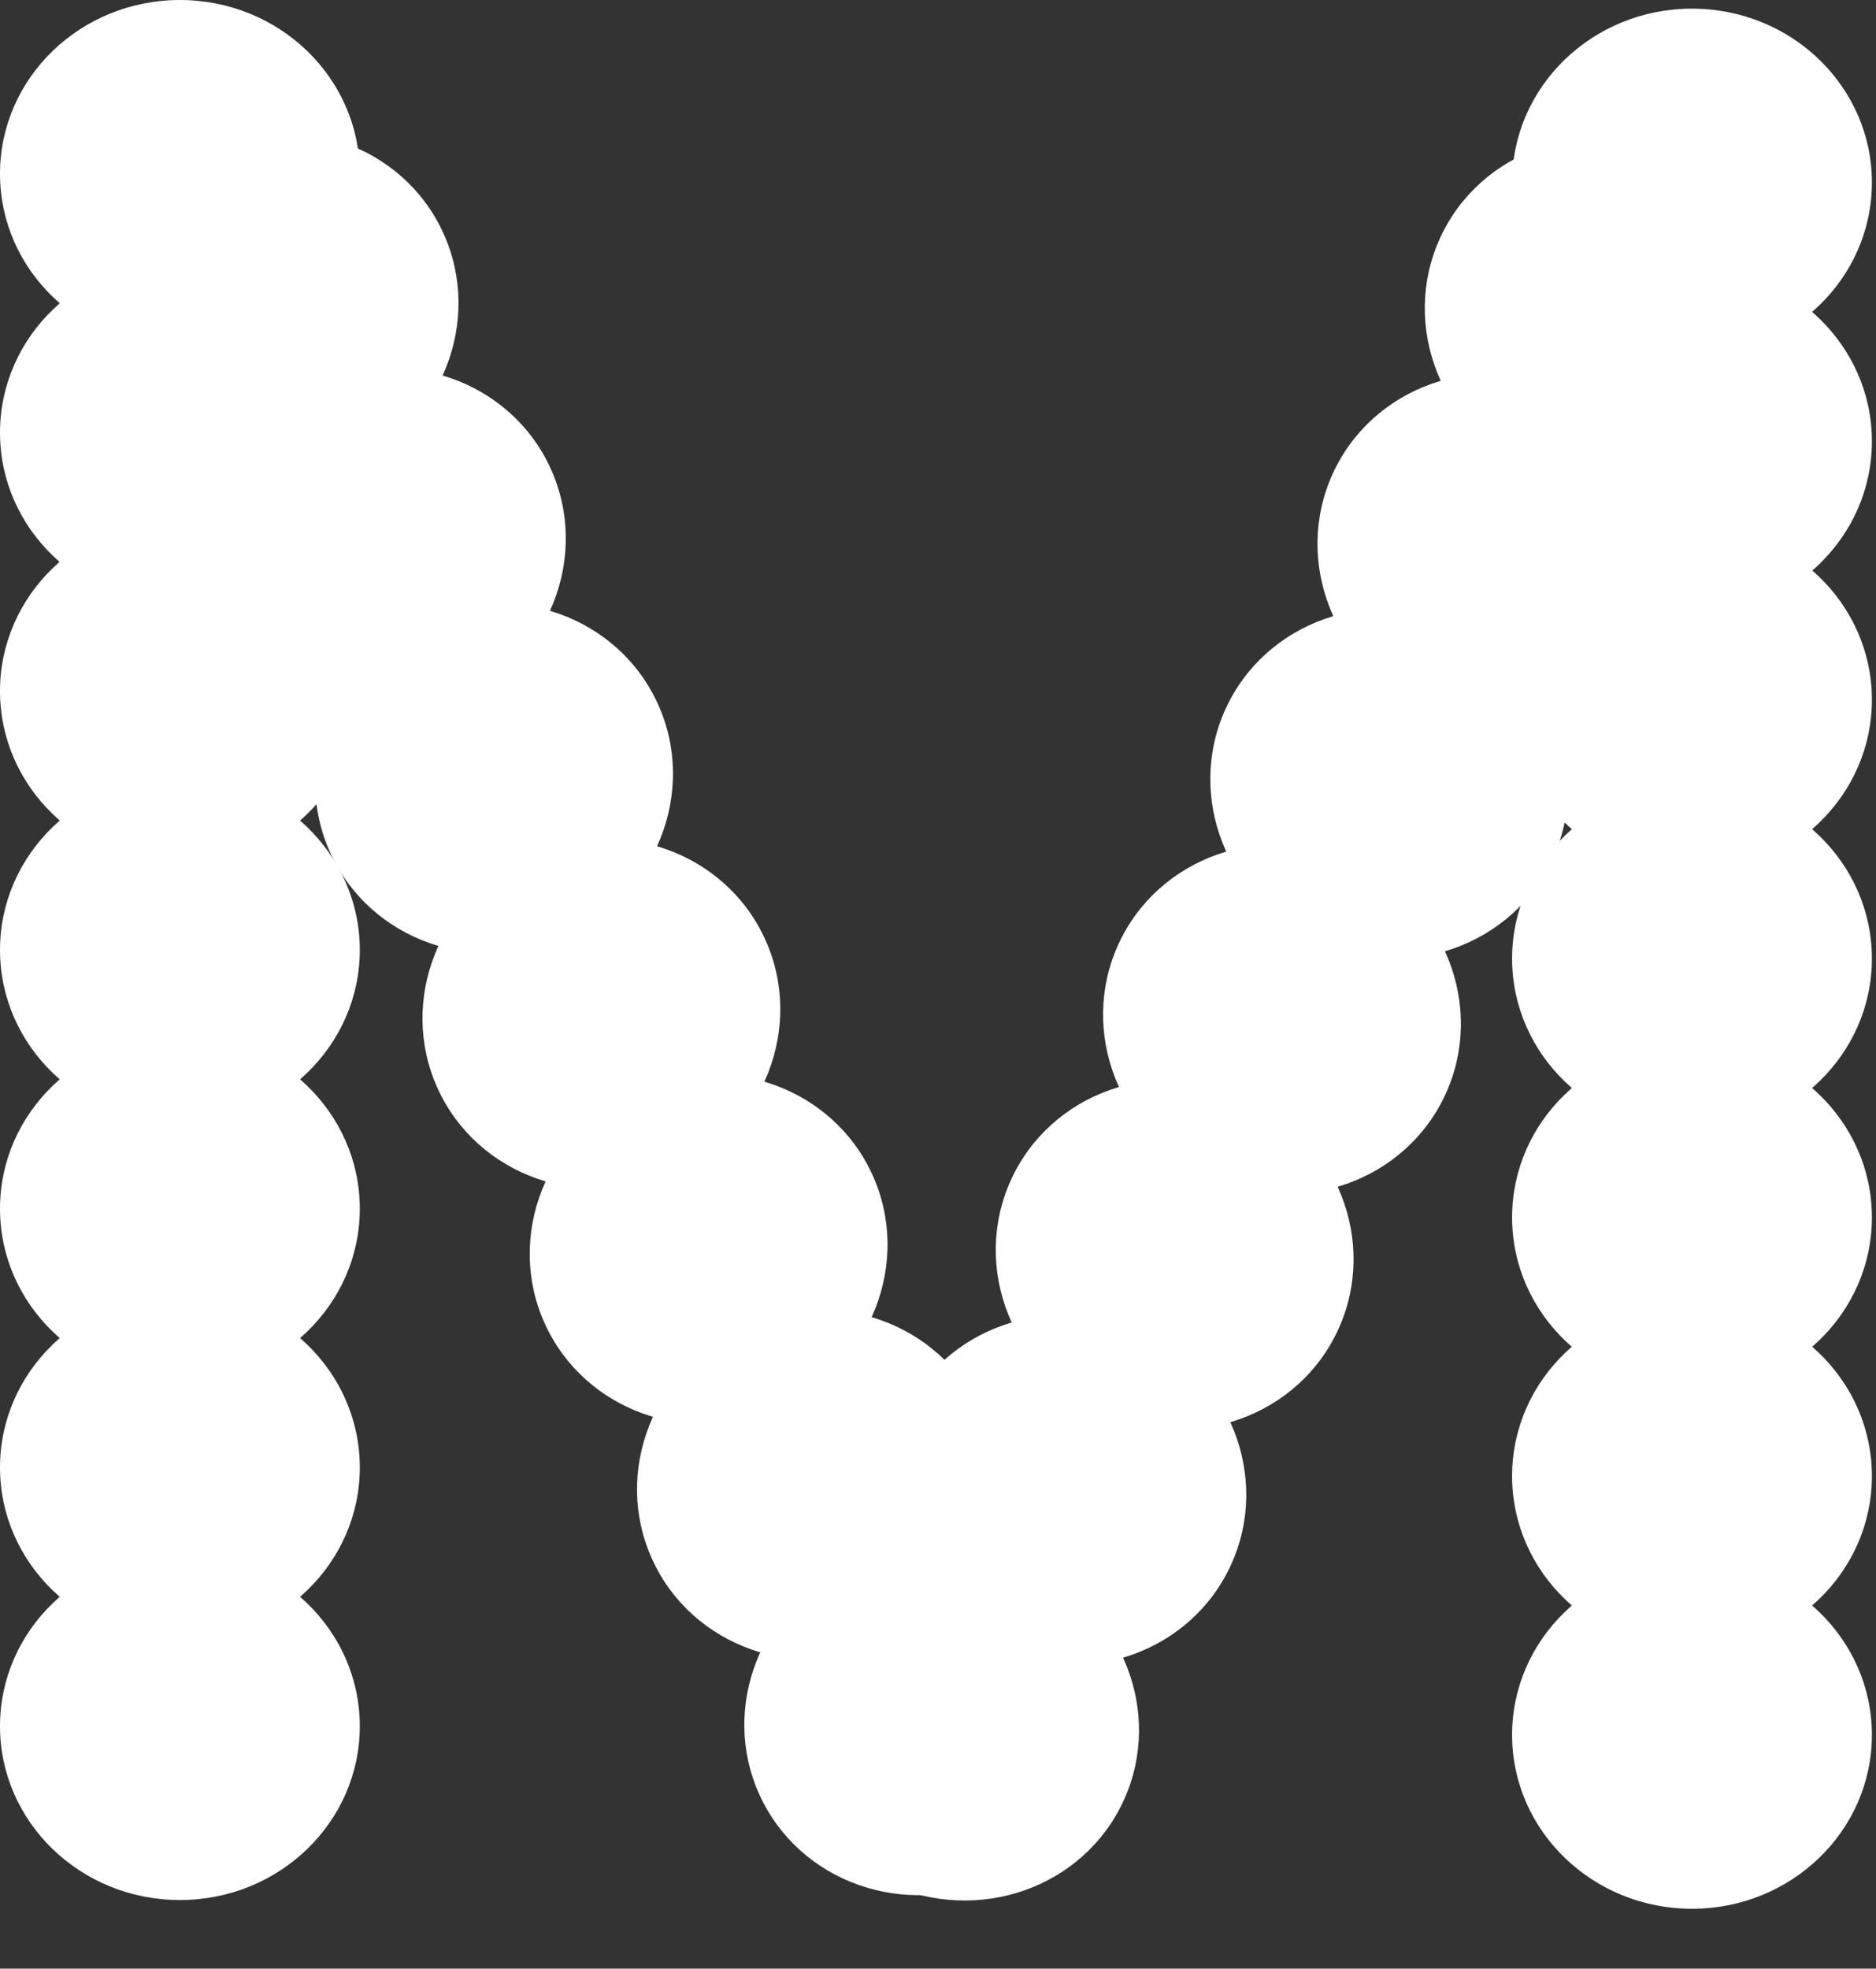
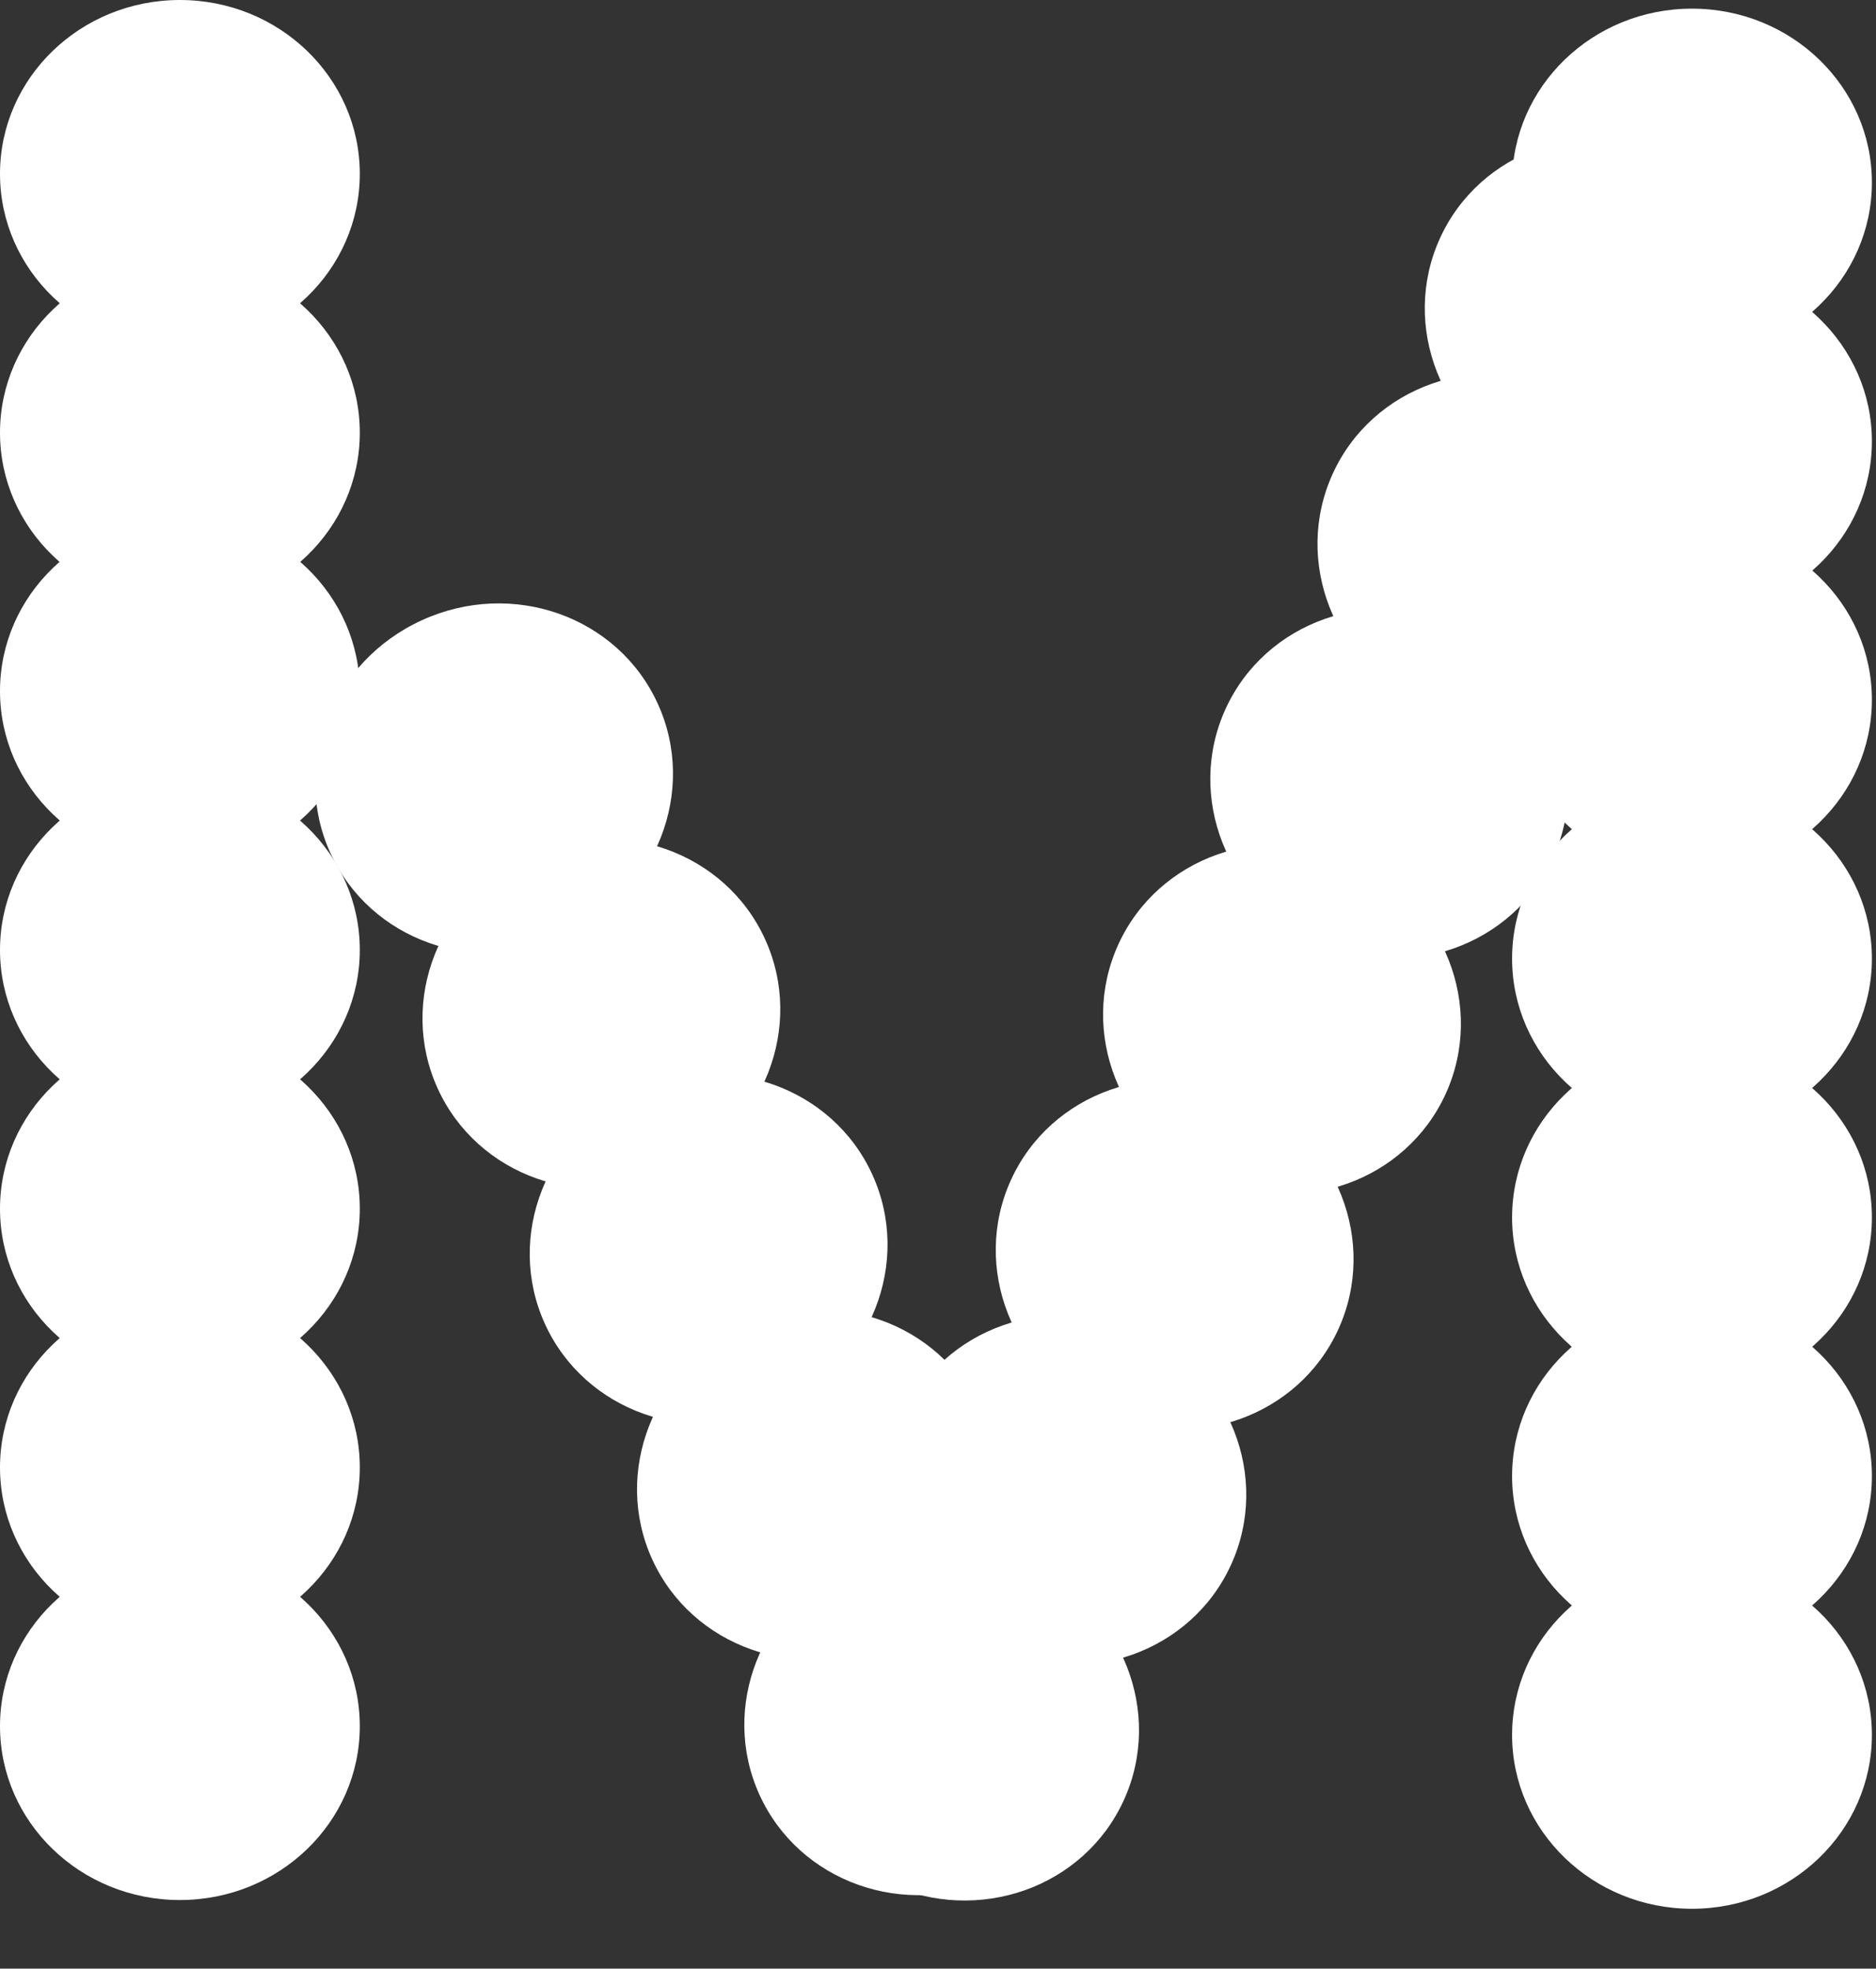
<svg xmlns="http://www.w3.org/2000/svg" width="102" height="107" viewBox="0 0 102 107" fill="none">
  <rect x="0" y="0" width="102" height="107" fill="#333333" stroke="none" />
  <path d="M91.995 70.779C97.397 70.779 101.777 75.009 101.777 80.228C101.777 85.446 97.397 89.677 91.995 89.677C86.593 89.677 82.214 85.446 82.214 80.228C82.214 75.009 86.593 70.779 91.995 70.779Z" fill="white" />
  <path d="M91.995 28.585C97.397 28.585 101.777 32.815 101.777 38.033C101.777 43.252 97.397 47.482 91.995 47.482C86.593 47.482 82.214 43.252 82.214 38.033C82.214 32.815 86.593 28.585 91.995 28.585Z" fill="white" />
  <path d="M91.995 56.72C97.397 56.72 101.777 60.95 101.777 66.169C101.777 71.387 97.397 75.618 91.995 75.618C86.593 75.618 82.214 71.387 82.214 66.169C82.214 60.95 86.593 56.72 91.995 56.72Z" fill="white" />
  <path d="M91.995 14.538C97.397 14.538 101.777 18.768 101.777 23.987C101.777 29.205 97.397 33.435 91.995 33.435C86.593 33.435 82.214 29.205 82.214 23.987C82.214 18.768 86.593 14.538 91.995 14.538Z" fill="white" />
  <path d="M91.995 0.47C97.397 0.47 101.777 4.7 101.777 9.919C101.777 15.137 97.397 19.368 91.995 19.368C86.593 19.368 82.214 15.137 82.214 9.919C82.214 4.7 86.593 0.47 91.995 0.47Z" fill="white" />
  <path d="M91.995 42.653C97.397 42.653 101.777 46.883 101.777 52.101C101.777 57.32 97.397 61.55 91.995 61.55C86.593 61.55 82.214 57.32 82.214 52.101C82.214 46.883 86.593 42.653 91.995 42.653Z" fill="white" />
  <path d="M91.995 84.847C97.397 84.847 101.777 89.077 101.777 94.296C101.777 99.514 97.397 103.745 91.995 103.745C86.593 103.745 82.214 99.514 82.214 94.296C82.214 89.077 86.593 84.847 91.995 84.847Z" fill="white" />
  <path d="M9.782 70.309C15.184 70.309 19.563 74.54 19.563 79.758C19.563 84.977 15.184 89.207 9.782 89.207C4.379 89.207 0 84.977 0 79.758C0 74.54 4.379 70.309 9.782 70.309Z" fill="white" />
  <path d="M9.782 28.114C15.184 28.114 19.563 32.345 19.563 37.563C19.563 42.782 15.184 47.012 9.782 47.012C4.379 47.012 0 42.782 0 37.563C0 32.345 4.379 28.114 9.782 28.114Z" fill="white" />
  <path d="M9.782 56.246C15.184 56.246 19.563 60.476 19.563 65.695C19.563 70.913 15.184 75.144 9.782 75.144C4.379 75.144 0 70.913 0 65.695C0 60.476 4.379 56.246 9.782 56.246Z" fill="white" />
  <path d="M9.782 14.068C15.184 14.068 19.563 18.298 19.563 23.517C19.563 28.735 15.184 32.966 9.782 32.966C4.379 32.966 0 28.735 0 23.517C0 18.298 4.379 14.068 9.782 14.068Z" fill="white" />
  <path d="M9.782 0C15.184 0 19.563 4.231 19.563 9.449C19.563 14.668 15.184 18.898 9.782 18.898C4.379 18.898 0 14.668 0 9.449C0 4.231 4.379 0 9.782 0Z" fill="white" />
  <path d="M9.782 42.183C15.184 42.183 19.563 46.413 19.563 51.632C19.563 56.85 15.184 61.081 9.782 61.081C4.379 61.081 0 56.85 0 51.632C0 46.413 4.379 42.183 9.782 42.183Z" fill="white" />
  <path d="M9.782 84.372C15.184 84.372 19.563 88.603 19.563 93.821C19.563 99.04 15.184 103.27 9.782 103.27C4.379 103.27 0 99.04 0 93.821C0 88.603 4.379 84.372 9.782 84.372Z" fill="white" />
  <path d="M61.952 72.391C66.868 74.631 69.099 80.297 66.934 85.046C64.77 89.794 59.03 91.827 54.115 89.587C49.199 87.346 46.968 81.68 49.133 76.932C51.297 72.183 57.037 70.15 61.952 72.391Z" fill="white" />
  <path d="M79.451 33.997C84.367 36.237 86.597 41.903 84.433 46.652C82.269 51.4 76.529 53.433 71.614 51.193C66.698 48.952 64.467 43.286 66.632 38.538C68.796 33.789 74.536 31.756 79.451 33.997Z" fill="white" />
  <path d="M67.786 59.592C72.702 61.832 74.932 67.498 72.768 72.246C70.604 76.995 64.864 79.028 59.948 76.787C55.033 74.547 52.802 68.881 54.967 64.132C57.131 59.384 62.87 57.351 67.786 59.592Z" fill="white" />
  <path d="M85.279 21.211C90.195 23.451 92.425 29.117 90.261 33.865C88.097 38.614 82.357 40.647 77.442 38.407C72.526 36.166 70.295 30.5 72.46 25.752C74.624 21.003 80.364 18.97 85.279 21.211Z" fill="white" />
  <path d="M91.113 8.407C96.029 10.648 98.259 16.313 96.095 21.062C93.93 25.81 88.191 27.843 83.275 25.603C78.359 23.362 76.129 17.697 78.293 12.948C80.458 8.199 86.197 6.166 91.113 8.407Z" fill="white" />
  <path d="M73.622 46.796C78.538 49.037 80.768 54.702 78.604 59.451C76.439 64.199 70.7 66.233 65.784 63.992C60.868 61.751 58.638 56.086 60.802 51.337C62.967 46.589 68.706 44.556 73.622 46.796Z" fill="white" />
  <path d="M56.121 85.19C61.036 87.43 63.267 93.096 61.103 97.844C58.938 102.593 53.199 104.626 48.283 102.385C43.367 100.145 41.137 94.479 43.301 89.731C45.465 84.982 51.205 82.949 56.121 85.19Z" fill="white" />
  <path d="M40.444 72.1C35.528 74.341 33.298 80.007 35.462 84.755C37.626 89.504 43.366 91.537 48.282 89.296C53.197 87.056 55.428 81.39 53.264 76.641C51.099 71.893 45.36 69.86 40.444 72.1Z" fill="white" />
  <path d="M22.945 33.707C18.029 35.947 15.799 41.613 17.963 46.361C20.127 51.11 25.867 53.143 30.783 50.903C35.698 48.662 37.929 42.996 35.764 38.248C33.6 33.499 27.861 31.466 22.945 33.707Z" fill="white" />
  <path d="M34.61 59.301C29.694 61.541 27.464 67.207 29.628 71.956C31.793 76.704 37.532 78.737 42.448 76.497C47.364 74.256 49.594 68.591 47.43 63.842C45.265 59.093 39.526 57.06 34.61 59.301Z" fill="white" />
-   <path d="M17.118 20.92C12.202 23.161 9.972 28.826 12.136 33.575C14.3 38.323 20.04 40.356 24.956 38.116C29.871 35.875 32.102 30.21 29.937 25.461C27.773 20.713 22.034 18.68 17.118 20.92Z" fill="white" />
-   <path d="M11.283 8.125C6.368 10.366 4.137 16.032 6.301 20.78C8.466 25.529 14.205 27.562 19.121 25.321C24.037 23.081 26.267 17.415 24.103 12.666C21.939 7.918 16.199 5.885 11.283 8.125Z" fill="white" />
  <path d="M28.779 46.506C23.863 48.747 21.633 54.412 23.797 59.161C25.961 63.909 31.701 65.942 36.616 63.702C41.532 61.461 43.763 55.796 41.598 51.047C39.434 46.299 33.694 44.266 28.779 46.506Z" fill="white" />
  <path d="M46.278 84.9C41.362 87.14 39.132 92.806 41.296 97.554C43.46 102.303 49.2 104.336 54.115 102.095C59.031 99.855 61.262 94.189 59.097 89.441C56.933 84.692 51.193 82.659 46.278 84.9Z" fill="white" />
</svg>